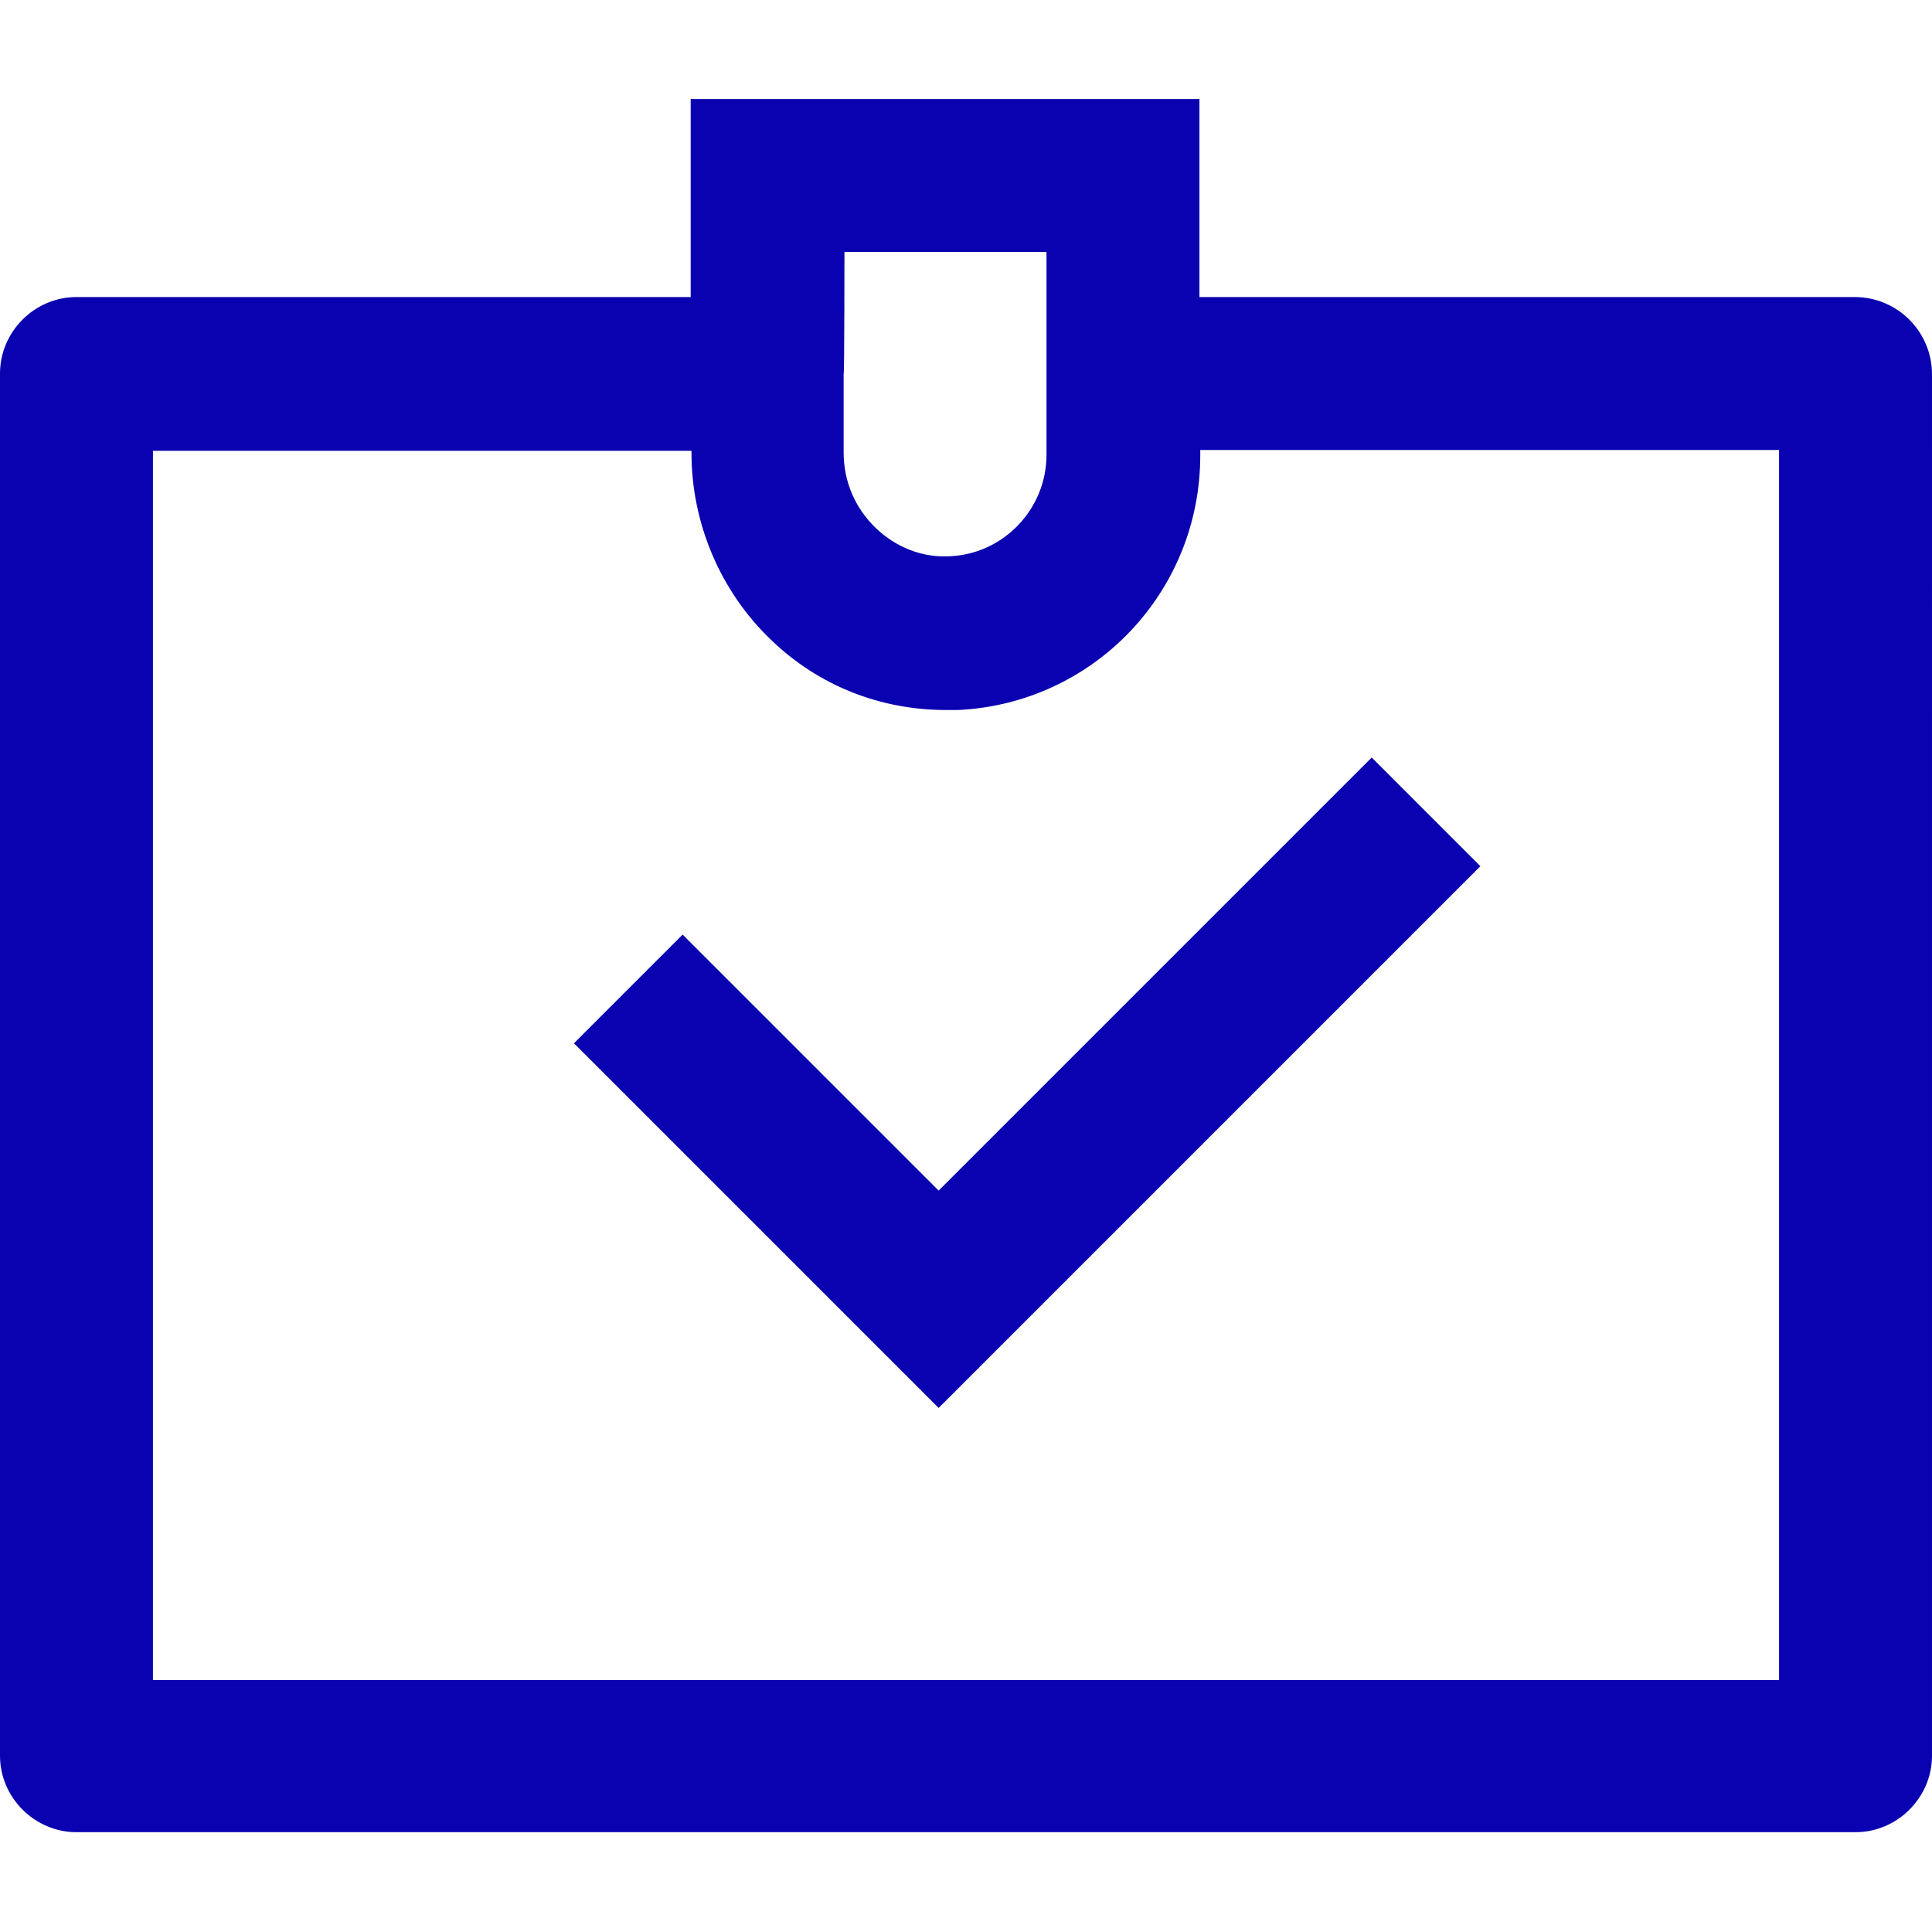
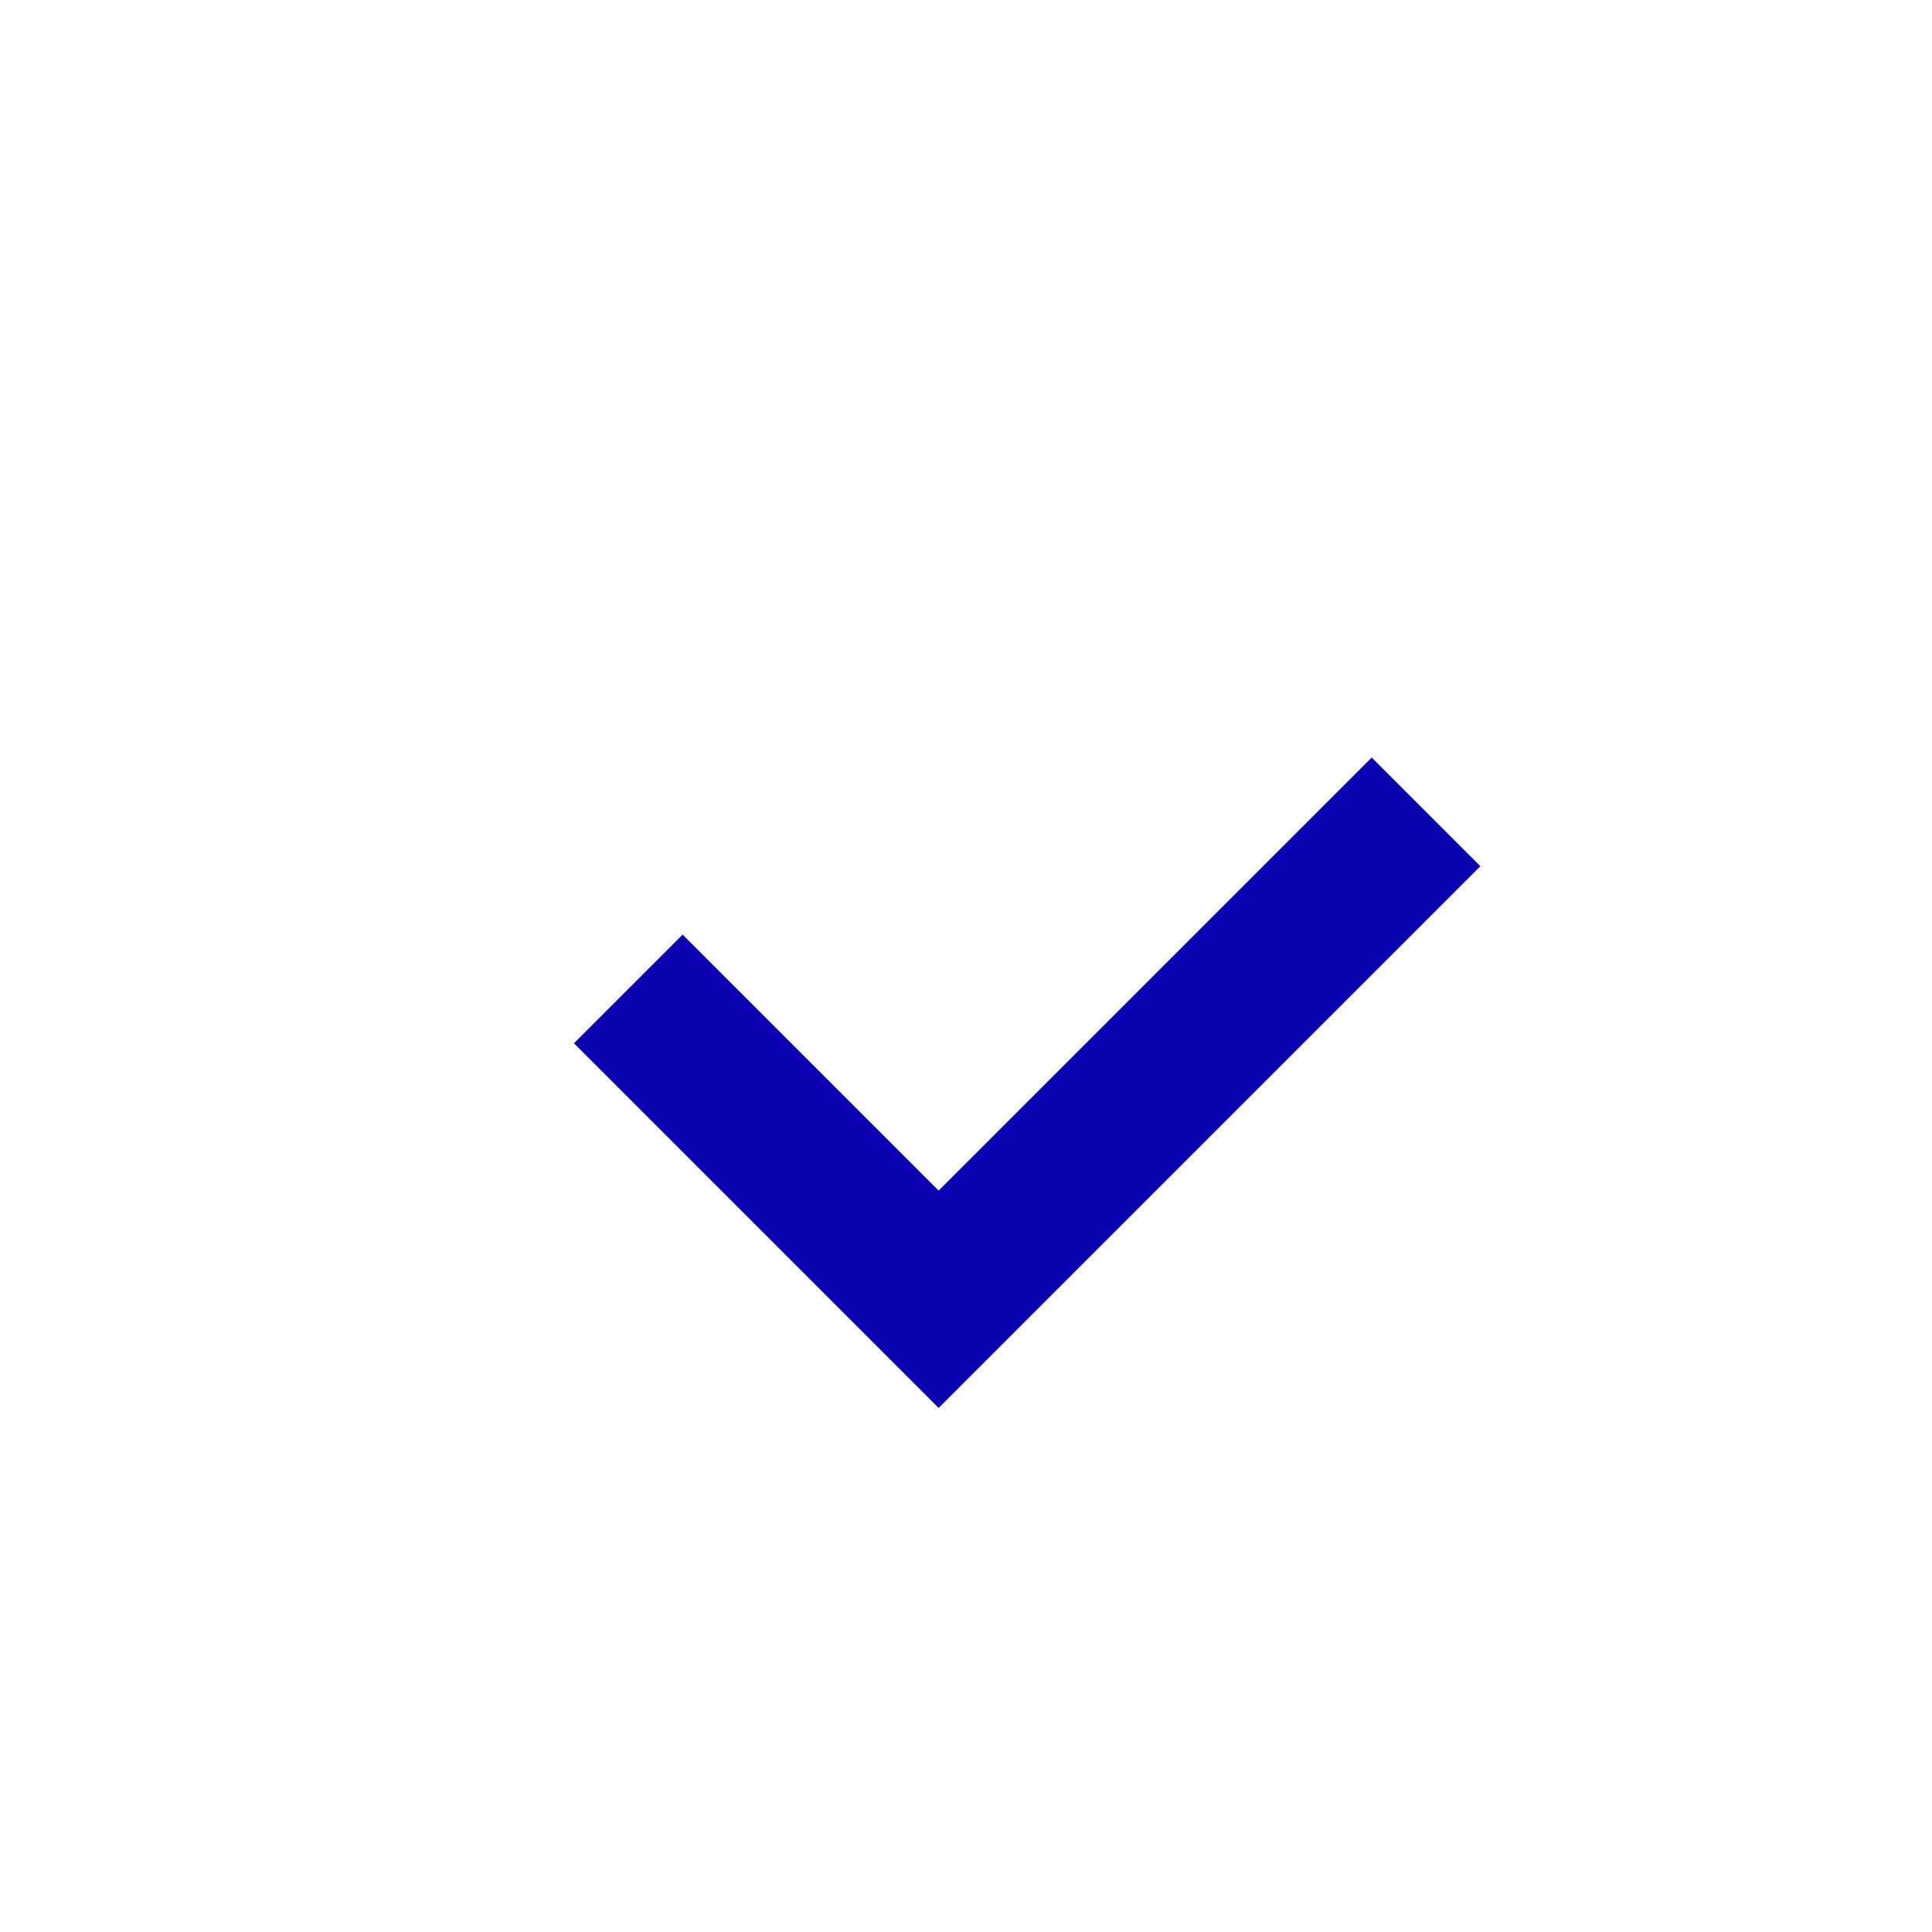
<svg xmlns="http://www.w3.org/2000/svg" version="1.1" id="图层_1" x="0px" y="0px" viewBox="0 0 24 24" style="enable-background:new 0 0 24 24;" xml:space="preserve">
  <style type="text/css">
	.st0{fill:#0A01B1;}
</style>
-   <path class="st0" d="M23.04,3.69h-8.14V1.23H8.58v2.46H0.95c-0.52,0-0.95,0.43-0.95,0.95v17.17c0,0.52,0.43,0.95,0.95,0.95h22.1  c0.52,0,0.95-0.43,0.95-0.95V4.65C24,4.12,23.57,3.69,23.04,3.69L23.04,3.69z M10.49,3.13H13v2.52c0,0.67-0.53,1.23-1.2,1.26  c-0.34,0.02-0.67-0.11-0.92-0.35c-0.26-0.25-0.4-0.58-0.4-0.94V4.65C10.49,4.65,10.49,3.13,10.49,3.13z M22.09,20.87H1.9V5.6h6.69  v0.03c0,0.87,0.36,1.72,0.99,2.32c0.59,0.57,1.36,0.87,2.17,0.87c0.05,0,0.1,0,0.15,0c1.69-0.08,3.01-1.47,3.01-3.16V5.59h7.19  V20.87z" />
  <path class="st0" d="M8.48,11.61l-1.35,1.35l4.53,4.53l6.73-6.73l-1.35-1.35l-5.38,5.38L8.48,11.61z" />
</svg>